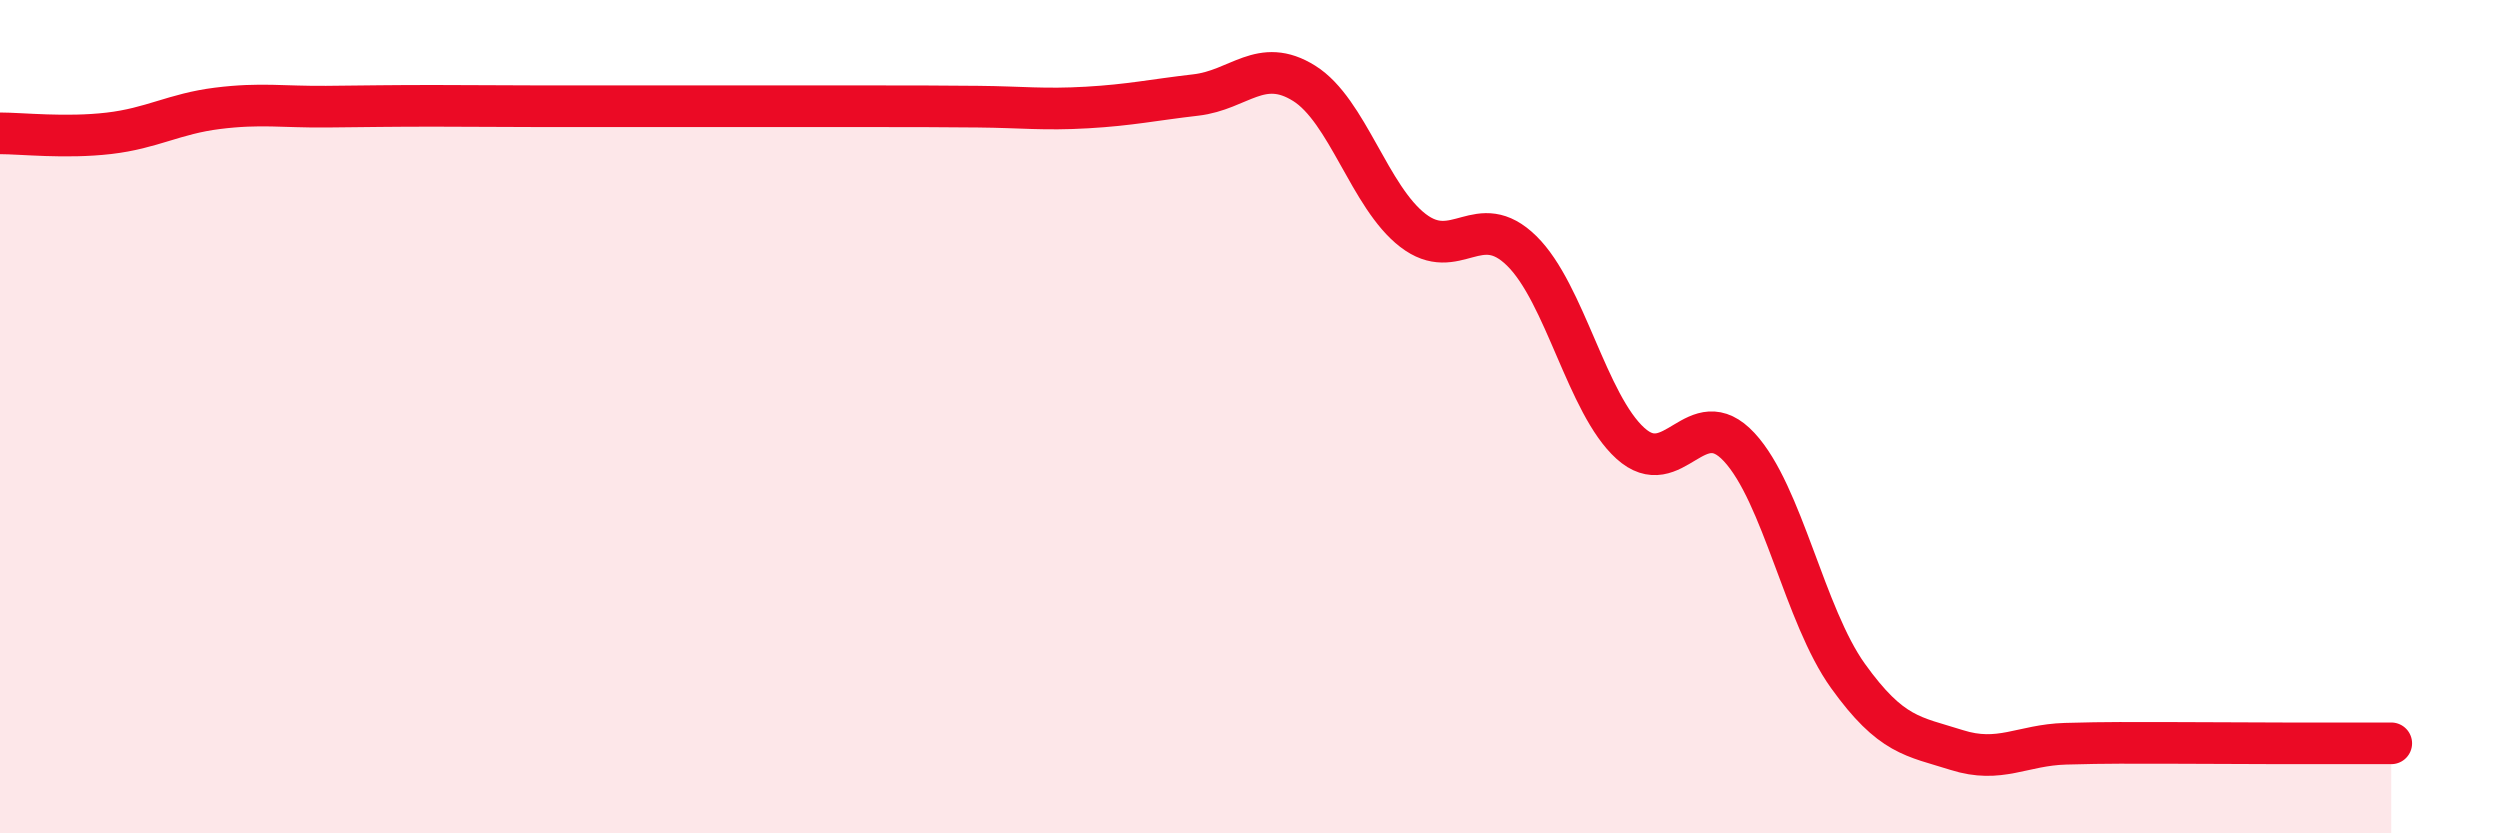
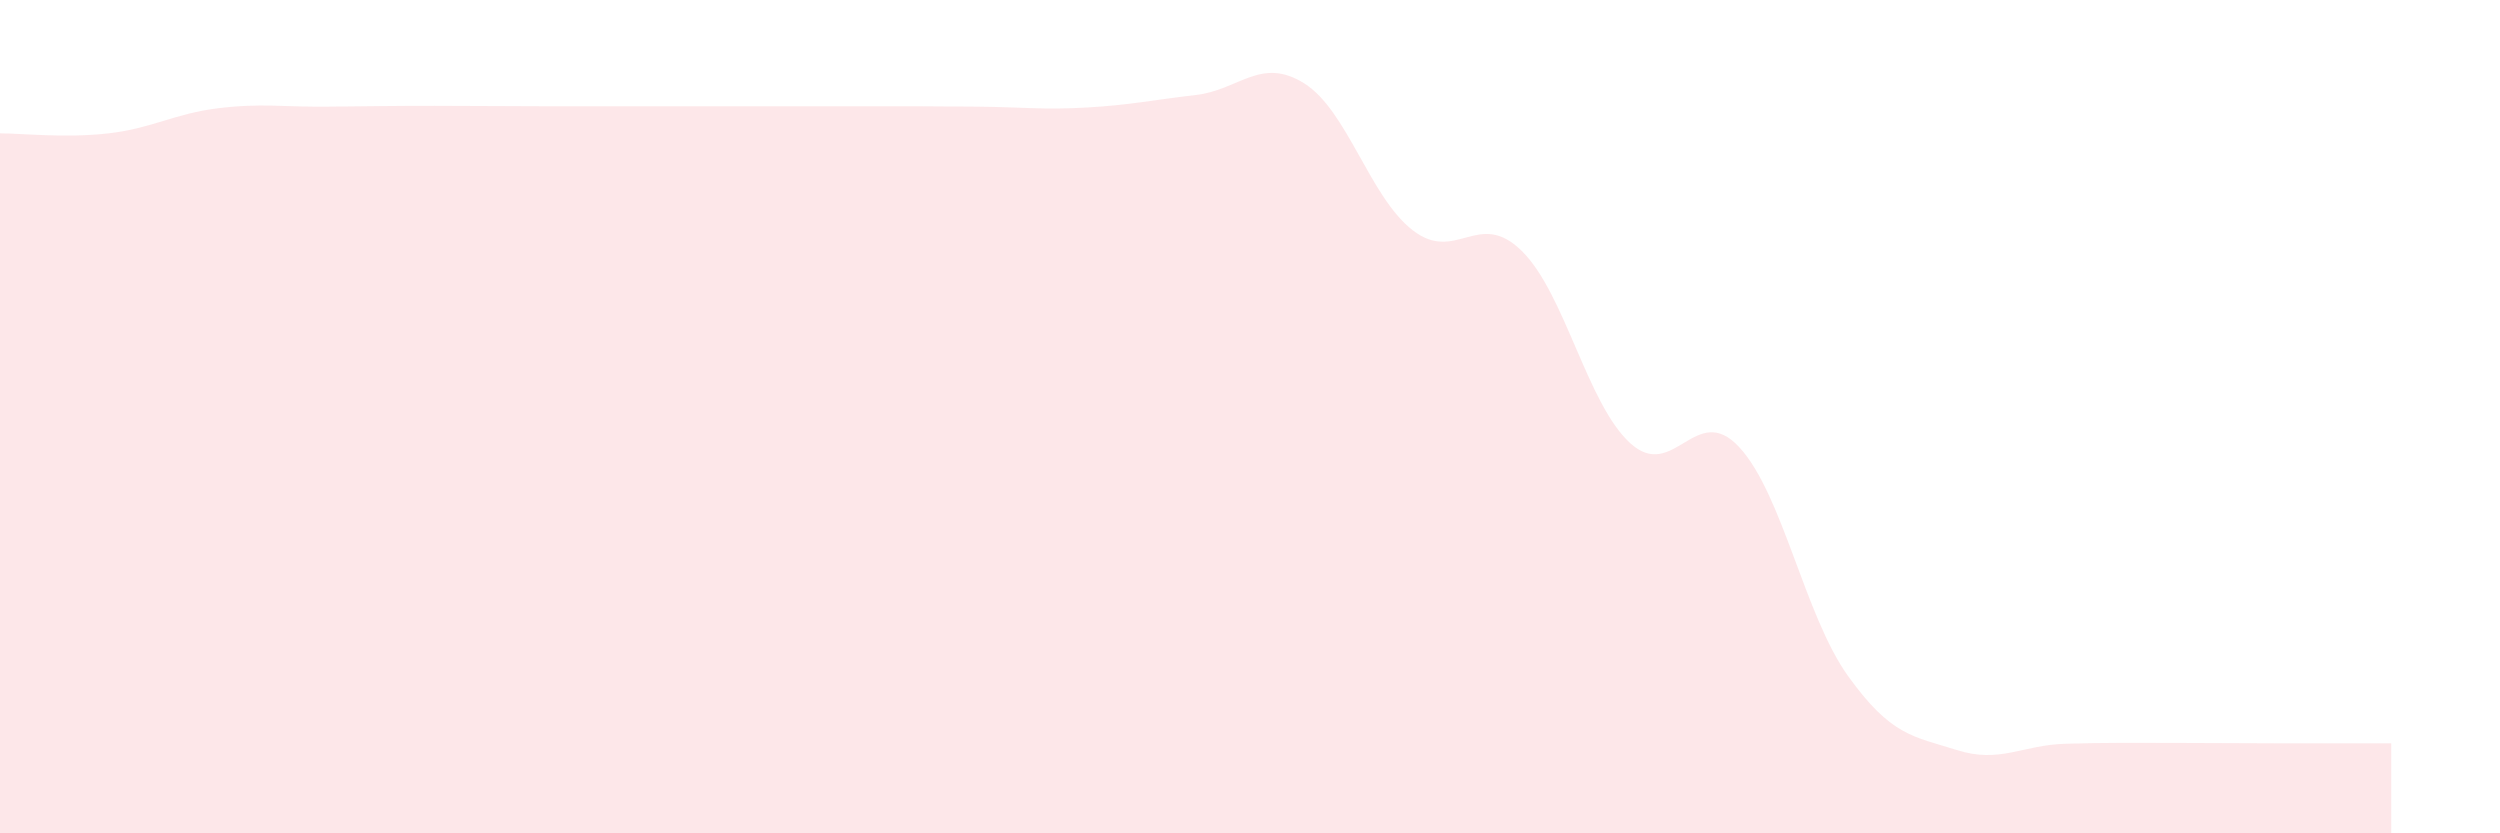
<svg xmlns="http://www.w3.org/2000/svg" width="60" height="20" viewBox="0 0 60 20">
  <path d="M 0,3.2 C 0.52,3.2 1.57,3.32 2.61,3.2 C 3.65,3.08 4.18,2.73 5.22,2.6 C 6.26,2.47 6.79,2.57 7.83,2.56 C 8.87,2.55 9.39,2.54 10.43,2.54 C 11.47,2.54 12,2.55 13.04,2.55 C 14.08,2.55 14.61,2.55 15.65,2.55 C 16.69,2.55 17.22,2.55 18.26,2.55 C 19.3,2.55 19.83,2.55 20.87,2.55 C 21.91,2.55 22.44,2.55 23.48,2.56 C 24.52,2.57 25.05,2.64 26.09,2.58 C 27.13,2.52 27.66,2.4 28.7,2.28 C 29.74,2.16 30.26,1.35 31.3,2 C 32.34,2.65 32.87,4.73 33.91,5.53 C 34.95,6.33 35.48,5 36.52,6.02 C 37.56,7.04 38.09,9.7 39.13,10.64 C 40.17,11.58 40.7,9.61 41.74,10.73 C 42.78,11.85 43.31,14.77 44.35,16.22 C 45.39,17.67 45.92,17.67 46.96,18 C 48,18.33 48.53,17.88 49.57,17.85 C 50.61,17.82 51.13,17.83 52.17,17.83 C 53.21,17.83 53.74,17.84 54.78,17.84 C 55.82,17.84 56.87,17.84 57.39,17.84L57.39 20L0 20Z" fill="#EB0A25" opacity="0.1" stroke-linecap="round" stroke-linejoin="round" />
-   <path d="M 0,3.2 C 0.52,3.2 1.57,3.32 2.61,3.2 C 3.65,3.08 4.18,2.73 5.22,2.6 C 6.26,2.47 6.79,2.57 7.83,2.56 C 8.87,2.55 9.39,2.54 10.43,2.54 C 11.47,2.54 12,2.55 13.04,2.55 C 14.08,2.55 14.61,2.55 15.65,2.55 C 16.69,2.55 17.22,2.55 18.26,2.55 C 19.3,2.55 19.83,2.55 20.87,2.55 C 21.91,2.55 22.44,2.55 23.48,2.56 C 24.52,2.57 25.05,2.64 26.09,2.58 C 27.13,2.52 27.66,2.4 28.7,2.28 C 29.74,2.16 30.26,1.35 31.3,2 C 32.34,2.65 32.87,4.73 33.91,5.53 C 34.95,6.33 35.48,5 36.52,6.02 C 37.56,7.04 38.09,9.7 39.13,10.64 C 40.17,11.58 40.7,9.61 41.74,10.73 C 42.78,11.85 43.31,14.77 44.35,16.22 C 45.39,17.67 45.92,17.67 46.96,18 C 48,18.33 48.53,17.88 49.57,17.85 C 50.61,17.82 51.13,17.83 52.17,17.83 C 53.21,17.83 53.74,17.84 54.78,17.84 C 55.82,17.84 56.87,17.84 57.39,17.84" stroke="#EB0A25" stroke-width="1" fill="none" stroke-linecap="round" stroke-linejoin="round" />
</svg>